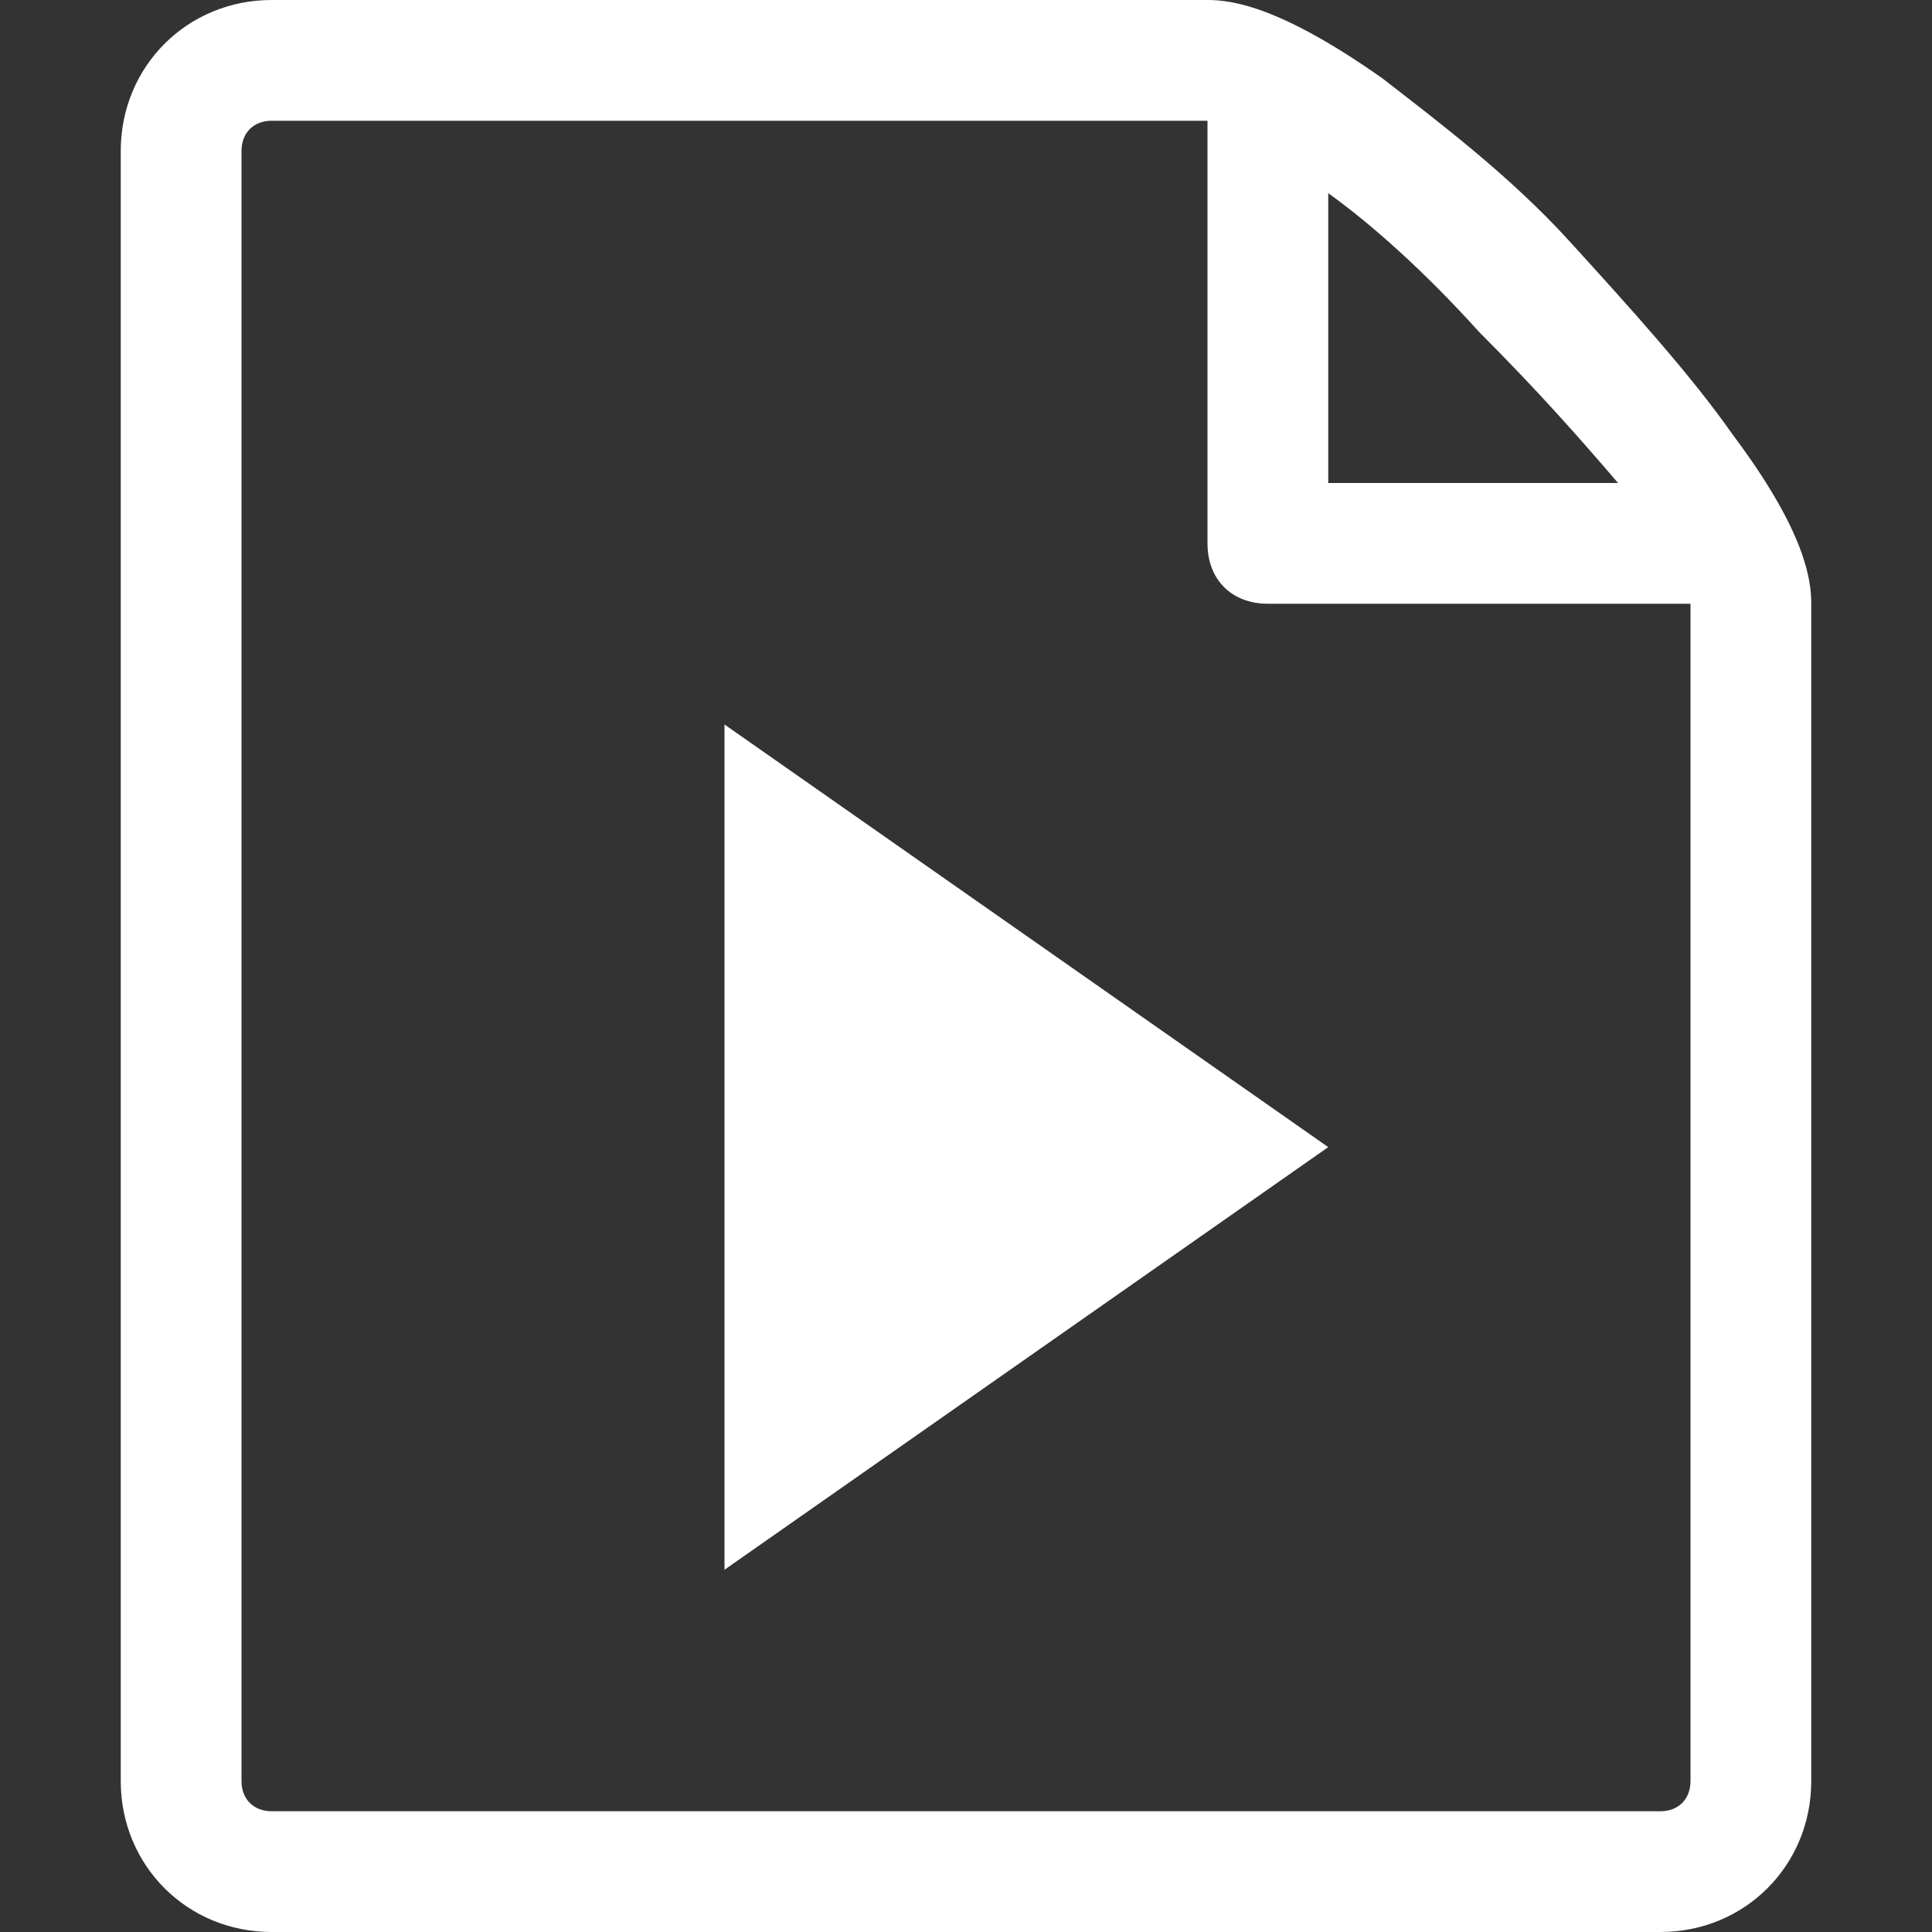
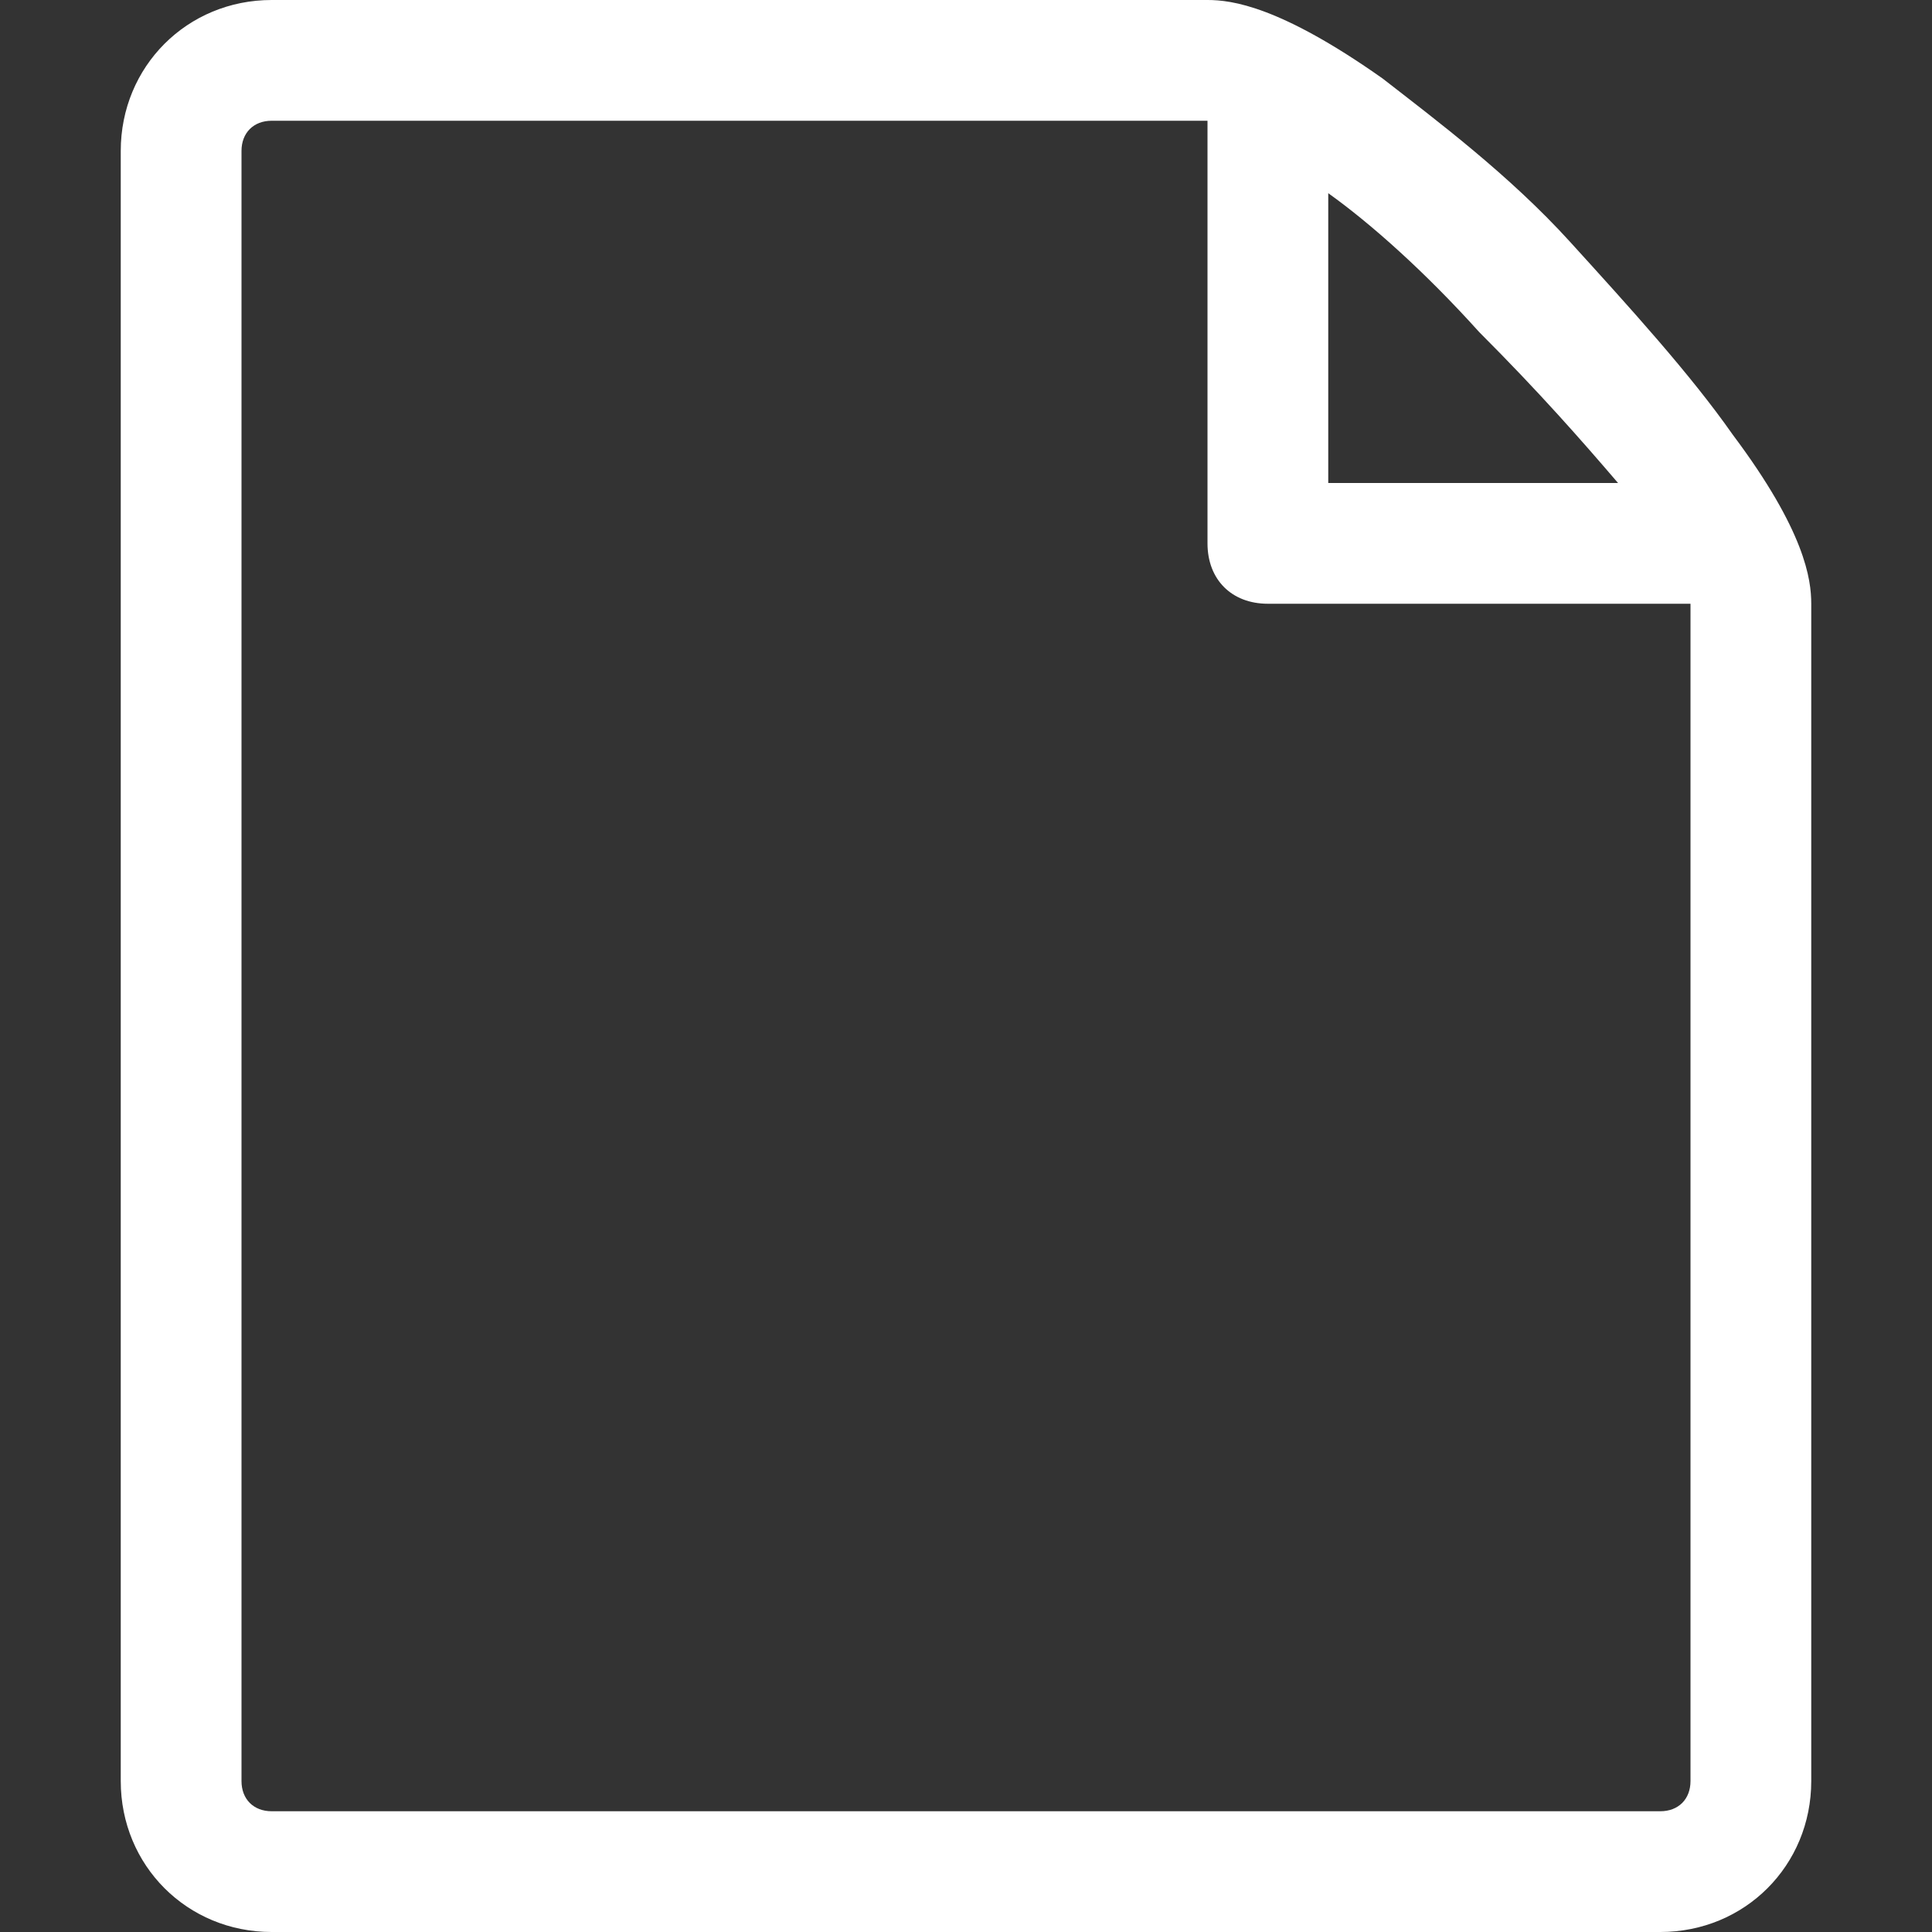
<svg xmlns="http://www.w3.org/2000/svg" version="1.1" id="Capa_1" x="0px" y="0px" viewBox="0 0 32 32" style="enable-background:new 0 0 32 32;" xml:space="preserve">
  <rect x="0" y="0" width="32" height="32" fill="#333333" stroke="none" />
  <style type="text/css">
	.st0{fill:#FFFFFF;}
</style>
  <title>file-play</title>
-   <path class="st0" d="M12,12l10,7l-10,7V12z" />
  <path class="st0" d="M28.7,7.2C28,6.2,27,5.1,26,4s-2.2-2-3.1-2.7C21.2,0.1,20.4,0,20,0H4.5C3.1,0,2,1.1,2,2.5v27  C2,30.9,3.1,32,4.5,32h23c1.4,0,2.5-1.1,2.5-2.5V10C30,9.6,29.9,8.8,28.7,7.2z M24.5,5.5c1,1,1.7,1.8,2.3,2.5H22V3.2  C22.7,3.7,23.6,4.5,24.5,5.5z M28,29.5c0,0.3-0.2,0.5-0.5,0.5h-23C4.2,30,4,29.8,4,29.5v-27C4,2.2,4.2,2,4.5,2C4.5,2,20,2,20,2v7  c0,0.6,0.4,1,1,1h7V29.5z" />
</svg>